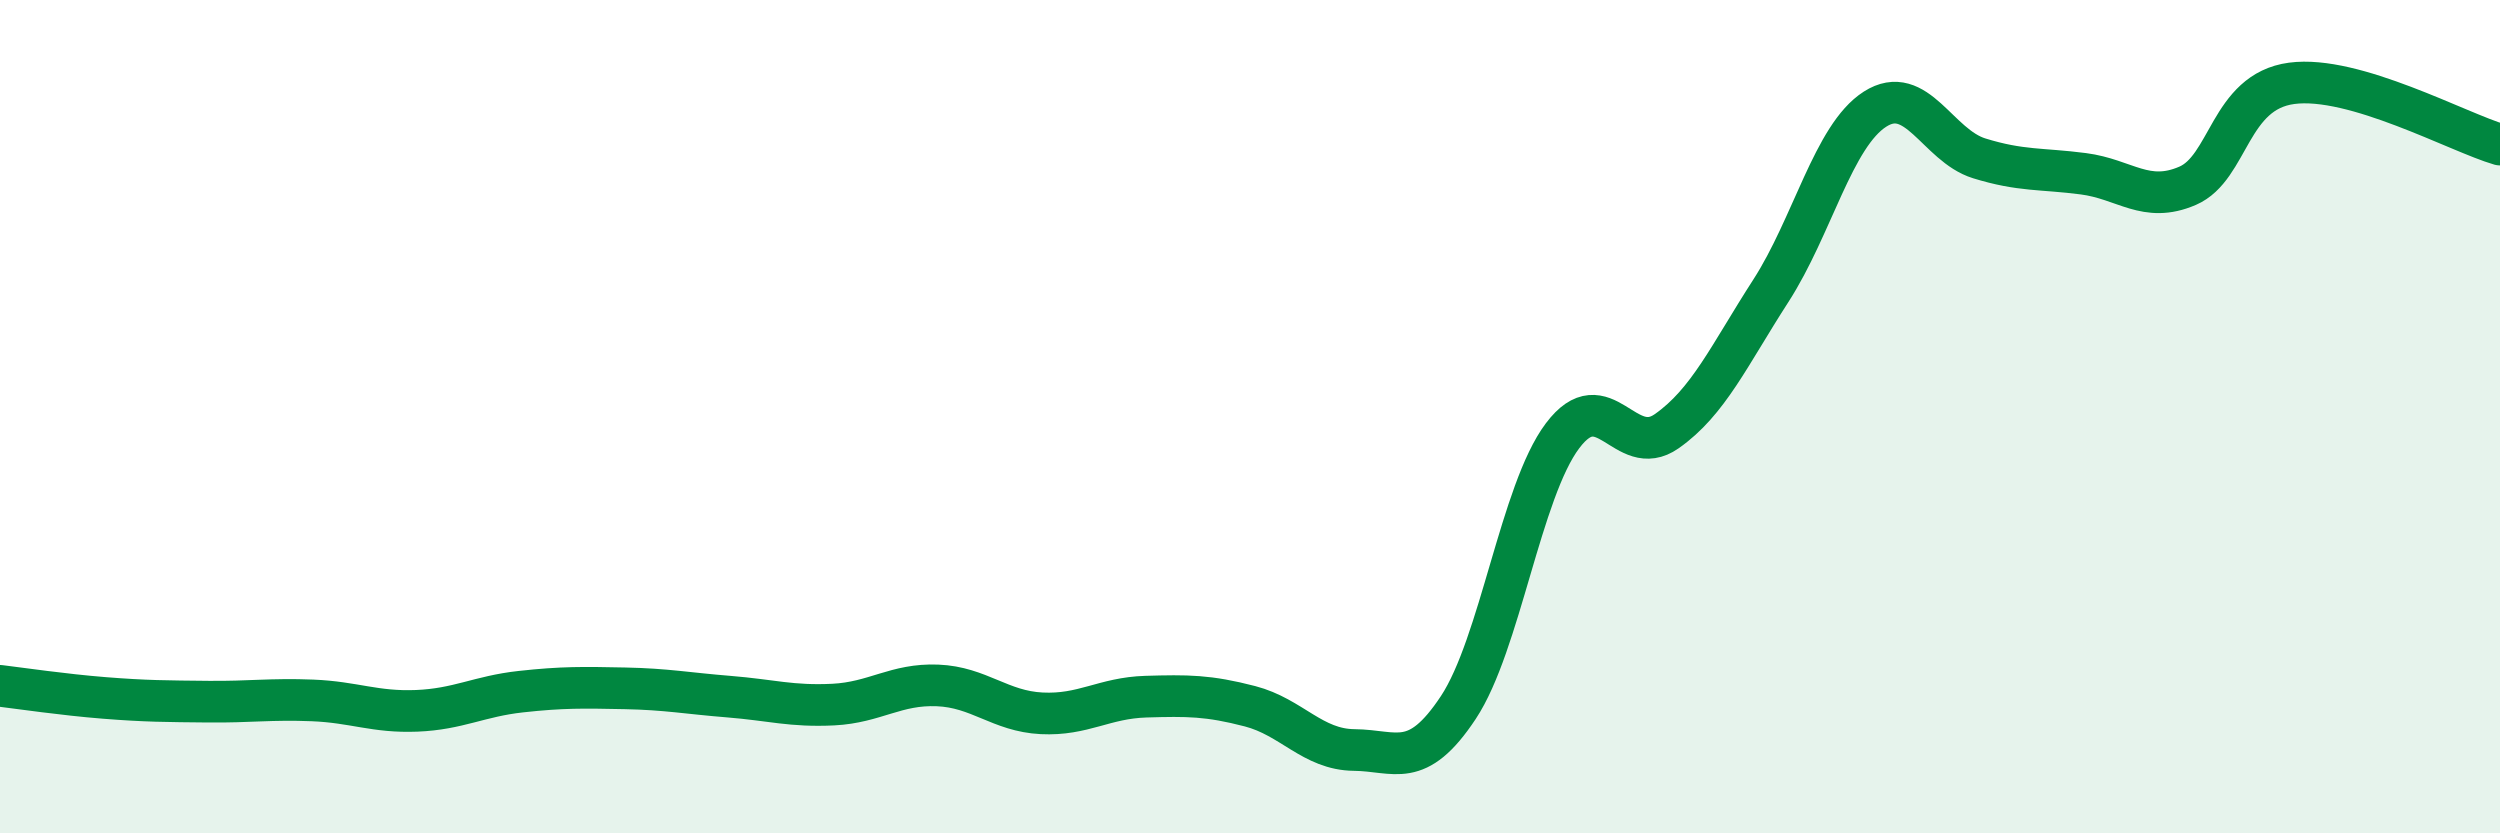
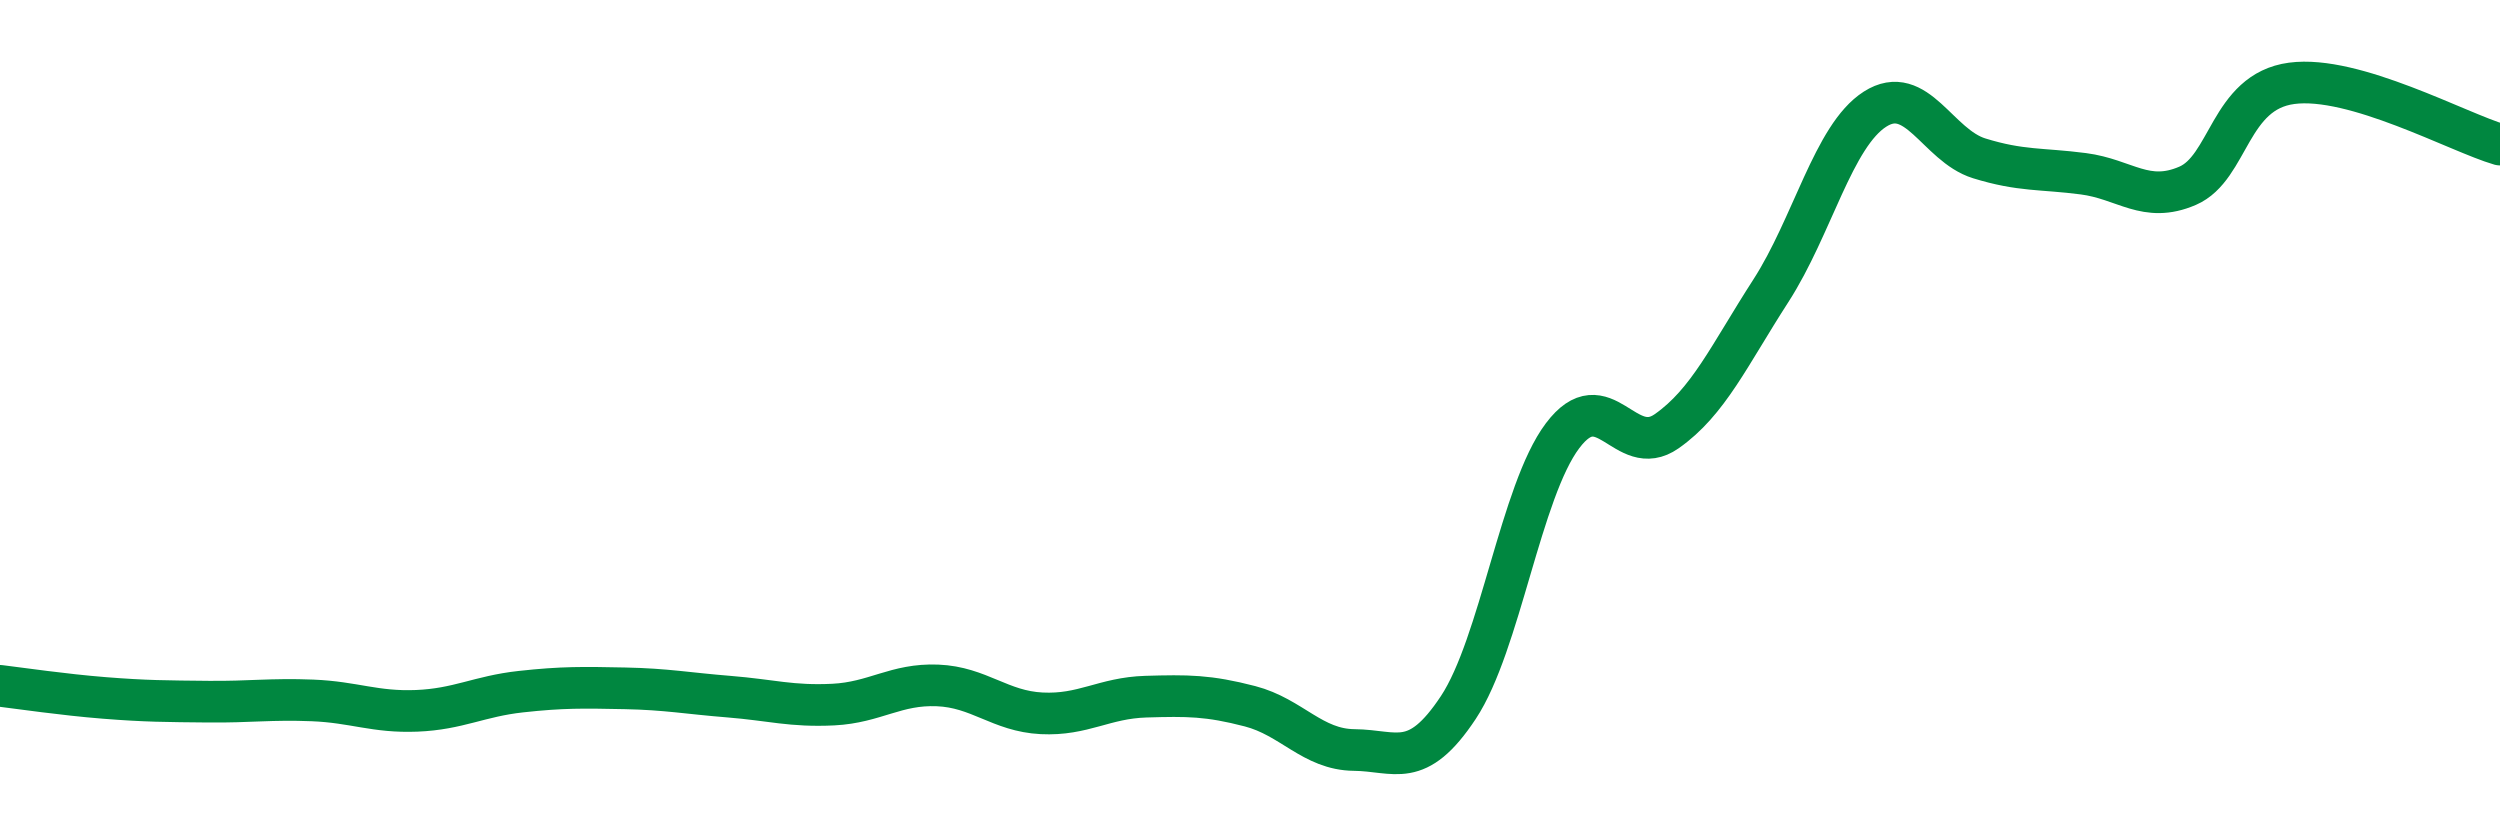
<svg xmlns="http://www.w3.org/2000/svg" width="60" height="20" viewBox="0 0 60 20">
-   <path d="M 0,16.46 C 0.5,16.52 1.5,16.67 2.5,16.75 C 3.5,16.83 4,16.83 5,16.84 C 6,16.85 6.5,16.77 7.5,16.81 C 8.5,16.85 9,17.1 10,17.06 C 11,17.02 11.5,16.71 12.5,16.6 C 13.5,16.49 14,16.5 15,16.52 C 16,16.54 16.5,16.64 17.5,16.72 C 18.5,16.8 19,16.96 20,16.91 C 21,16.86 21.5,16.41 22.5,16.45 C 23.5,16.49 24,17.07 25,17.12 C 26,17.17 26.5,16.75 27.5,16.72 C 28.5,16.69 29,16.69 30,16.95 C 31,17.21 31.5,17.99 32.5,18 C 33.5,18.01 34,18.49 35,16.98 C 36,15.47 36.5,11.79 37.5,10.46 C 38.5,9.13 39,11.05 40,10.35 C 41,9.65 41.5,8.53 42.5,6.98 C 43.5,5.43 44,3.26 45,2.62 C 46,1.98 46.5,3.49 47.5,3.8 C 48.5,4.11 49,4.04 50,4.17 C 51,4.3 51.5,4.89 52.5,4.46 C 53.5,4.03 53.5,2.2 55,2 C 56.5,1.8 59,3.18 60,3.47L60 20L0 20Z" fill="#008740" opacity="0.1" stroke-linecap="round" stroke-linejoin="round" />
  <path d="M 0,16.46 C 0.5,16.52 1.5,16.67 2.5,16.75 C 3.5,16.83 4,16.83 5,16.84 C 6,16.85 6.5,16.77 7.5,16.81 C 8.5,16.85 9,17.1 10,17.06 C 11,17.02 11.5,16.71 12.5,16.6 C 13.5,16.49 14,16.5 15,16.52 C 16,16.54 16.5,16.64 17.5,16.72 C 18.5,16.8 19,16.96 20,16.91 C 21,16.86 21.5,16.41 22.5,16.45 C 23.5,16.49 24,17.07 25,17.12 C 26,17.17 26.5,16.75 27.5,16.72 C 28.5,16.69 29,16.69 30,16.95 C 31,17.21 31.5,17.99 32.5,18 C 33.5,18.01 34,18.49 35,16.98 C 36,15.47 36.5,11.79 37.5,10.46 C 38.5,9.13 39,11.05 40,10.35 C 41,9.65 41.5,8.53 42.5,6.98 C 43.5,5.43 44,3.26 45,2.62 C 46,1.98 46.5,3.49 47.5,3.8 C 48.5,4.11 49,4.04 50,4.17 C 51,4.3 51.5,4.89 52.5,4.46 C 53.5,4.03 53.5,2.2 55,2 C 56.5,1.8 59,3.18 60,3.47" stroke="#008740" stroke-width="1" fill="none" stroke-linecap="round" stroke-linejoin="round" />
</svg>